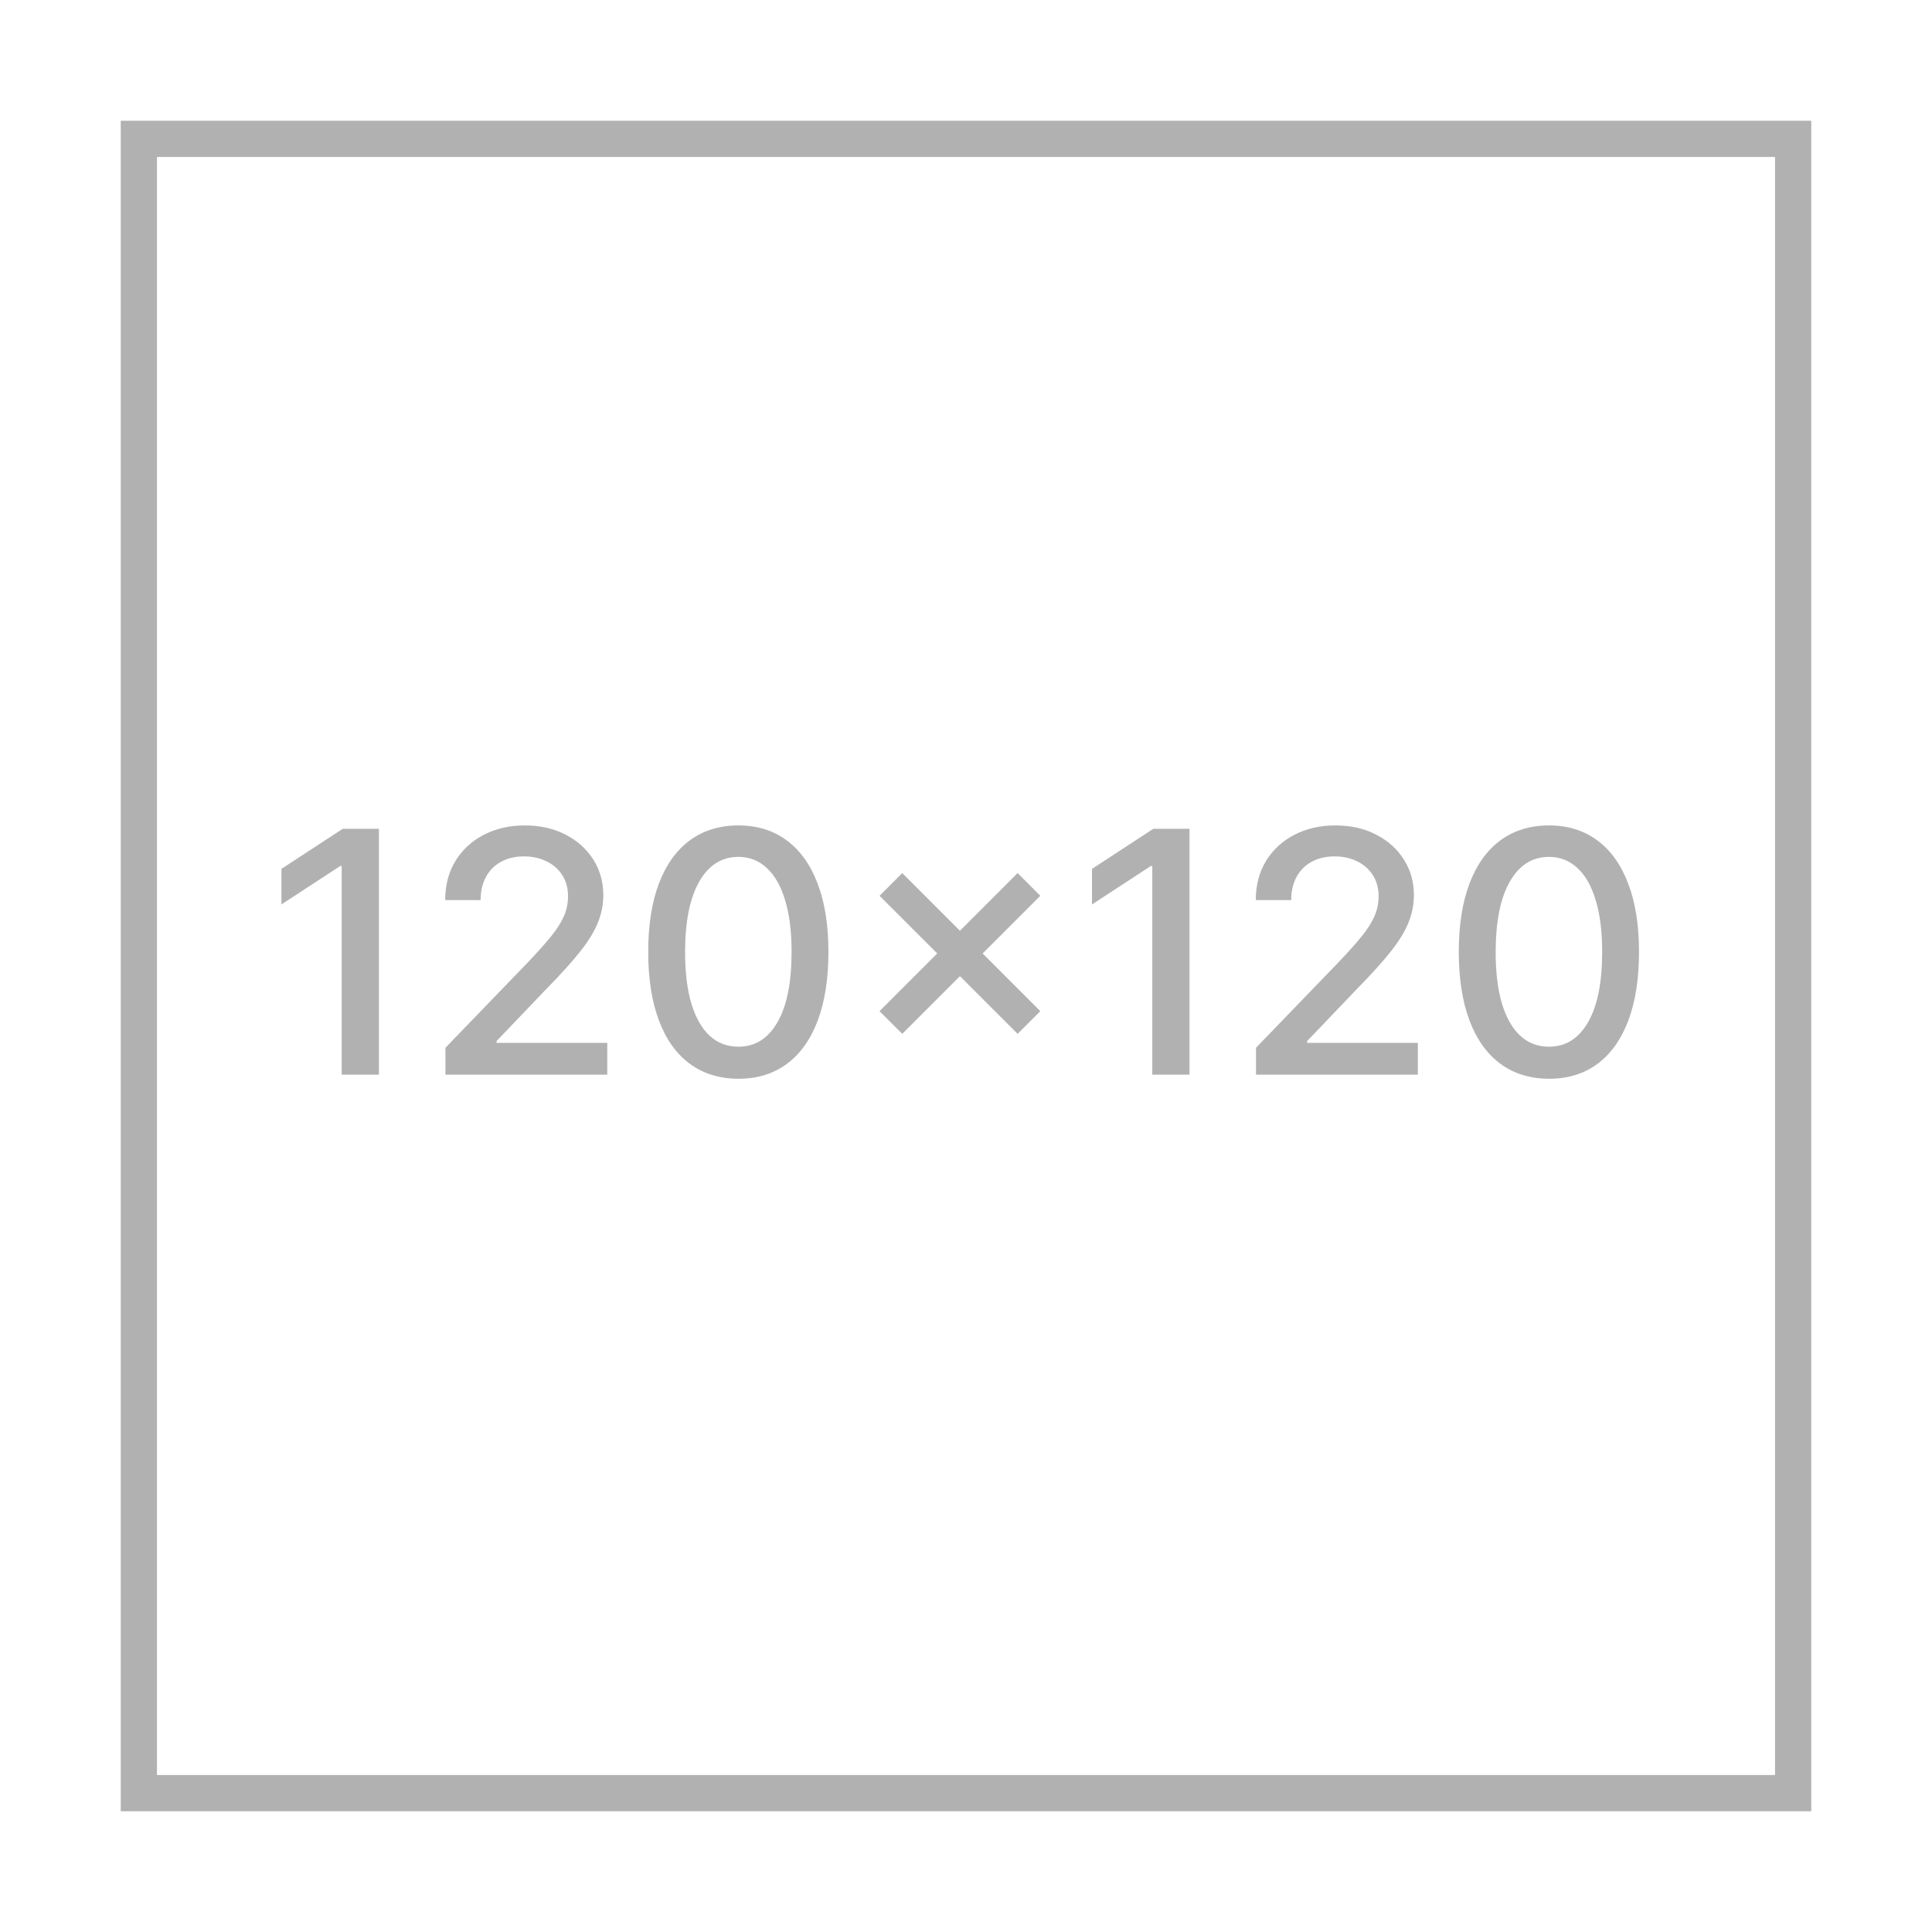
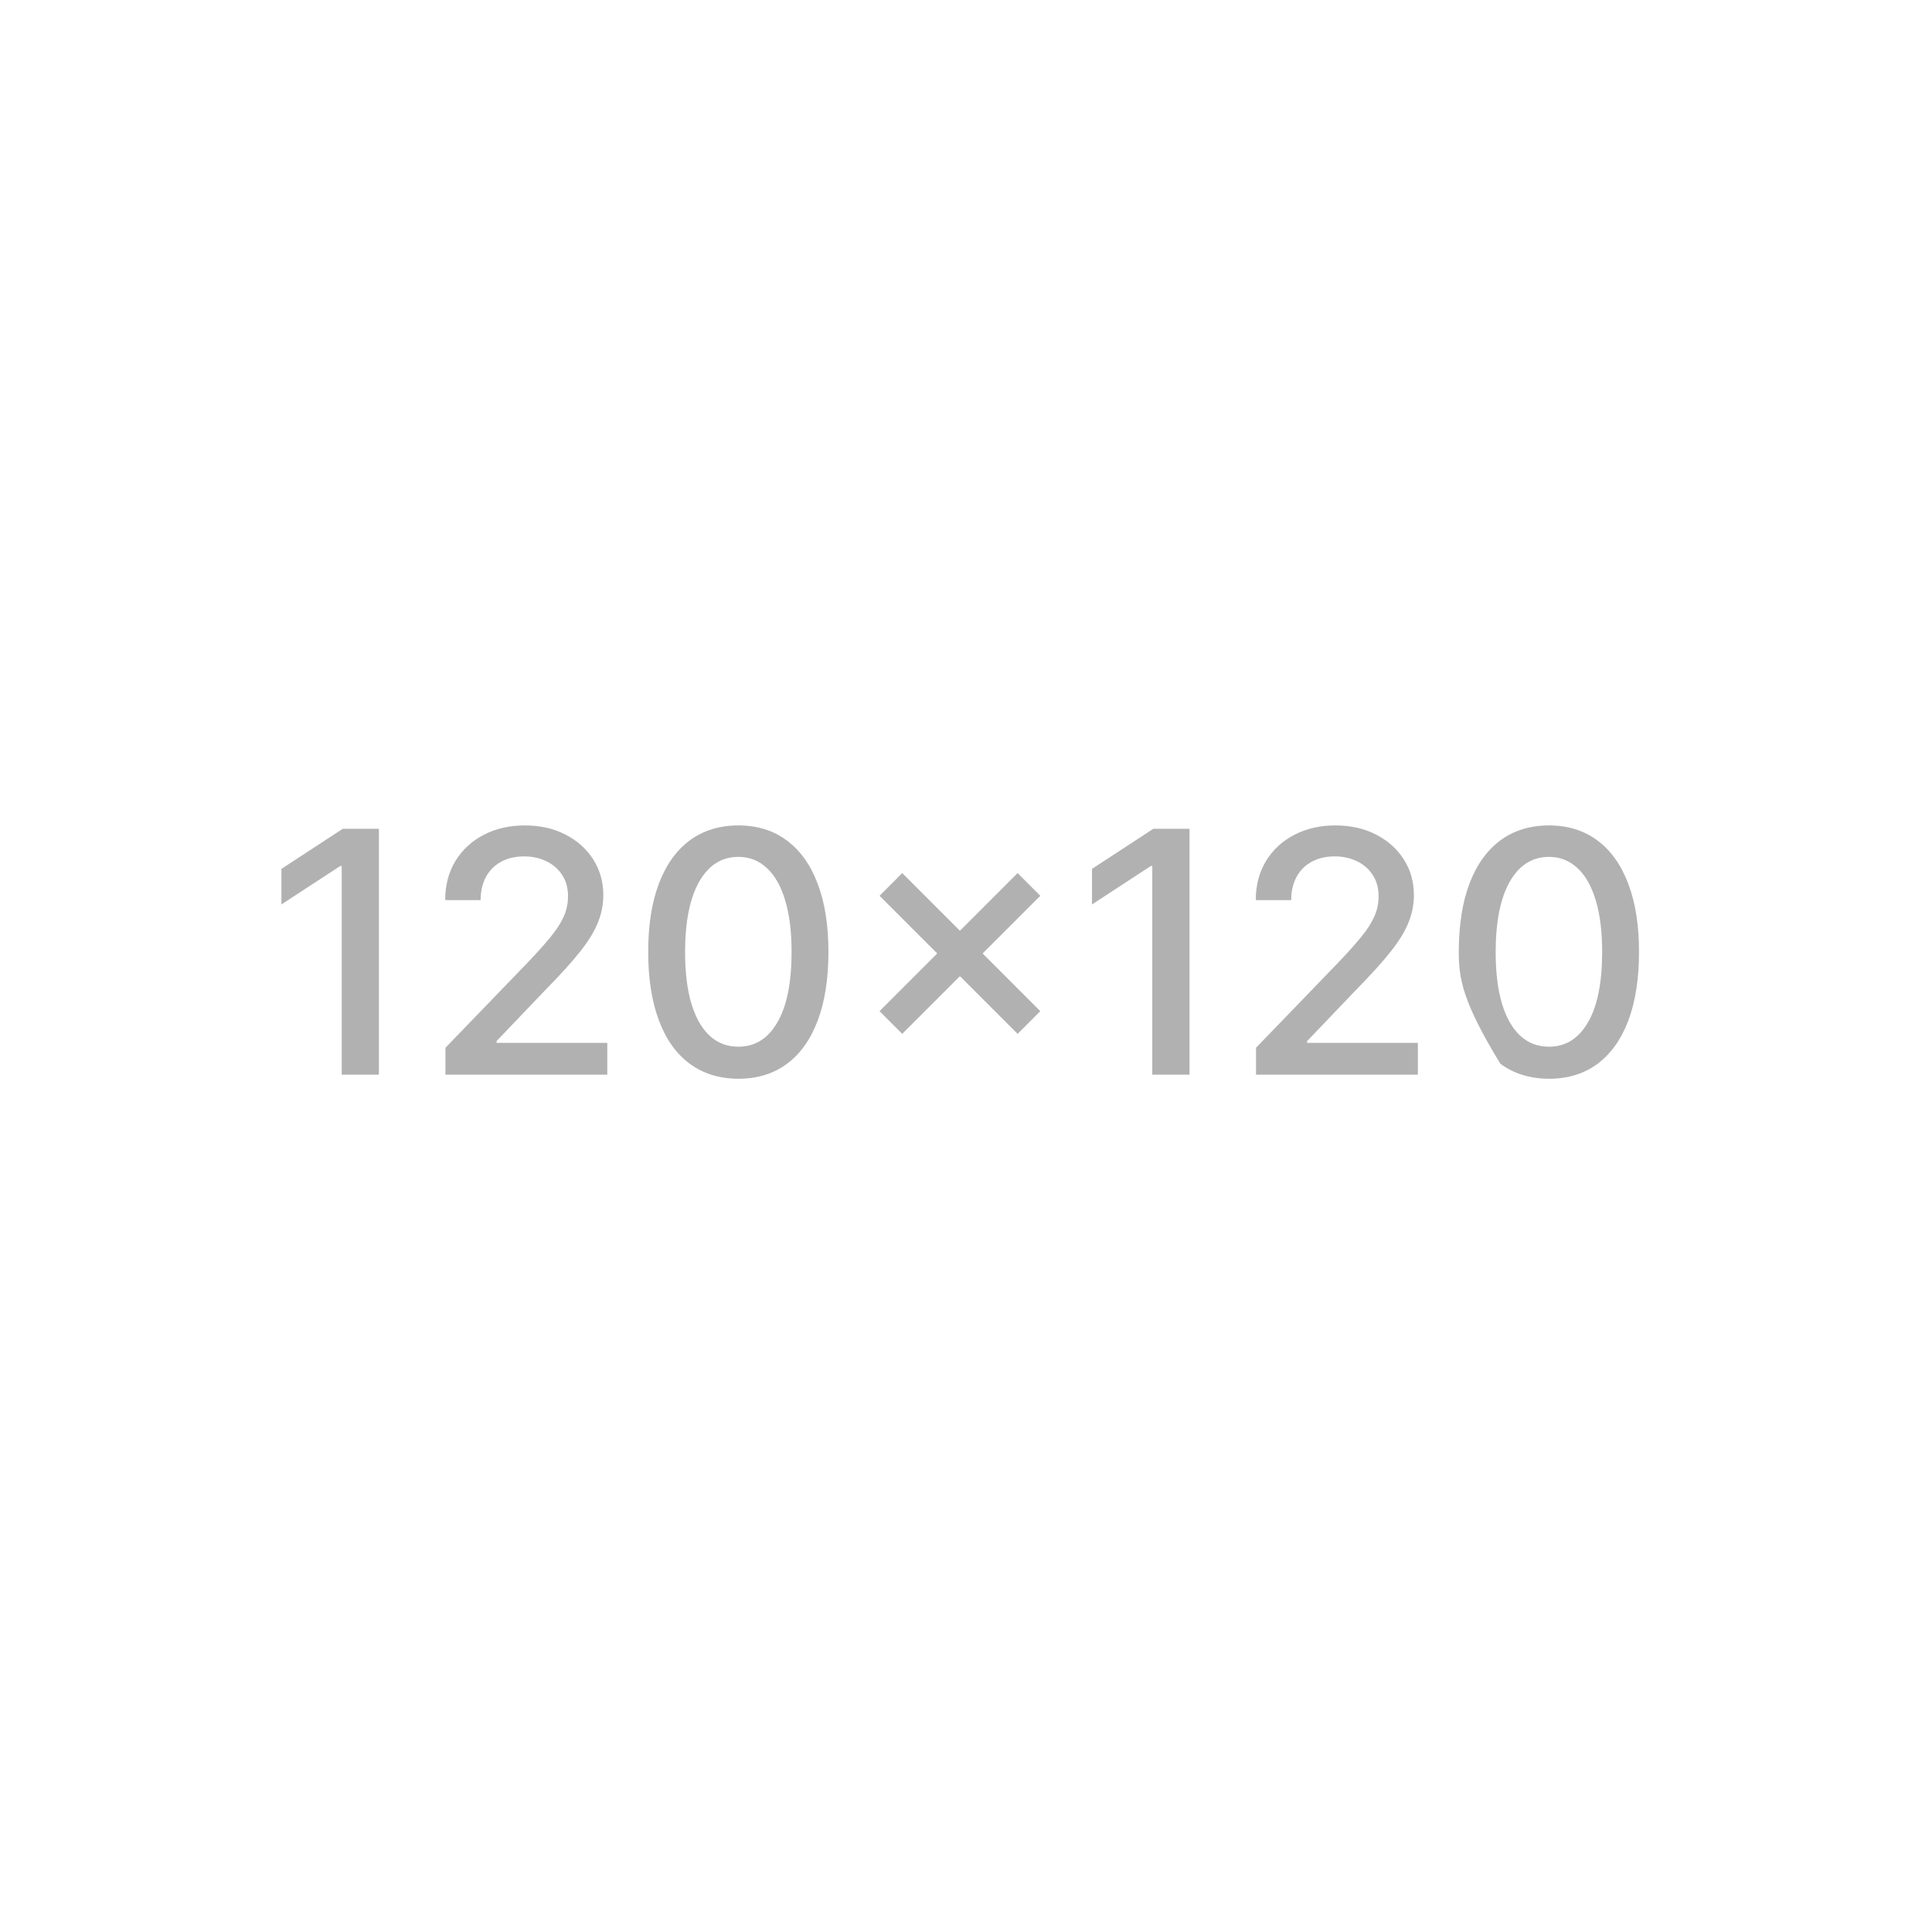
<svg xmlns="http://www.w3.org/2000/svg" width="160" height="160" viewBox="0 0 160 160" fill="none">
-   <rect x="11.5" y="11.5" width="137" height="137" stroke="#B1B1B1" stroke-width="3" />
-   <path d="M31.38 68.636V89H28.298V71.719H28.178L23.306 74.901V71.957L28.387 68.636H31.38ZM36.889 89V86.773L43.779 79.633C44.515 78.858 45.121 78.178 45.599 77.595C46.083 77.005 46.444 76.445 46.682 75.915C46.921 75.385 47.041 74.821 47.041 74.224C47.041 73.548 46.881 72.965 46.563 72.474C46.245 71.977 45.811 71.596 45.261 71.331C44.711 71.059 44.091 70.923 43.401 70.923C42.672 70.923 42.036 71.072 41.492 71.371C40.949 71.669 40.531 72.09 40.239 72.633C39.948 73.177 39.802 73.813 39.802 74.543H36.869C36.869 73.303 37.154 72.219 37.724 71.291C38.294 70.363 39.076 69.644 40.07 69.133C41.065 68.617 42.195 68.358 43.461 68.358C44.74 68.358 45.867 68.613 46.842 69.124C47.823 69.627 48.588 70.317 49.139 71.192C49.689 72.06 49.964 73.041 49.964 74.135C49.964 74.891 49.821 75.63 49.536 76.352C49.258 77.075 48.771 77.88 48.075 78.769C47.379 79.65 46.411 80.721 45.171 81.98L41.124 86.216V86.365H50.292V89H36.889ZM61.15 89.338C59.579 89.331 58.236 88.917 57.123 88.095C56.009 87.273 55.157 86.077 54.568 84.506C53.977 82.935 53.682 81.042 53.682 78.828C53.682 76.621 53.977 74.735 54.568 73.171C55.164 71.606 56.019 70.413 57.133 69.591C58.253 68.769 59.592 68.358 61.15 68.358C62.708 68.358 64.043 68.772 65.157 69.601C66.271 70.423 67.122 71.616 67.712 73.18C68.309 74.738 68.607 76.621 68.607 78.828C68.607 81.049 68.312 82.945 67.722 84.516C67.132 86.08 66.281 87.276 65.167 88.105C64.053 88.927 62.714 89.338 61.15 89.338ZM61.15 86.683C62.529 86.683 63.606 86.01 64.381 84.665C65.164 83.319 65.555 81.374 65.555 78.828C65.555 77.138 65.376 75.709 65.018 74.543C64.666 73.369 64.159 72.481 63.496 71.878C62.84 71.268 62.058 70.963 61.15 70.963C59.778 70.963 58.7 71.639 57.918 72.992C57.136 74.344 56.742 76.289 56.735 78.828C56.735 80.525 56.911 81.96 57.262 83.133C57.62 84.3 58.127 85.185 58.783 85.788C59.44 86.385 60.228 86.683 61.15 86.683ZM84.275 85.619L72.841 74.185L74.72 72.305L86.154 83.74L84.275 85.619ZM74.72 85.619L72.841 83.74L84.275 72.305L86.154 74.185L74.72 85.619ZM98.509 68.636V89H95.427V71.719H95.307L90.435 74.901V71.957L95.516 68.636H98.509ZM104.017 89V86.773L110.908 79.633C111.644 78.858 112.25 78.178 112.728 77.595C113.212 77.005 113.573 76.445 113.811 75.915C114.05 75.385 114.169 74.821 114.169 74.224C114.169 73.548 114.01 72.965 113.692 72.474C113.374 71.977 112.94 71.596 112.39 71.331C111.839 71.059 111.22 70.923 110.53 70.923C109.801 70.923 109.165 71.072 108.621 71.371C108.078 71.669 107.66 72.09 107.368 72.633C107.077 73.177 106.931 73.813 106.931 74.543H103.998C103.998 73.303 104.283 72.219 104.853 71.291C105.423 70.363 106.205 69.644 107.199 69.133C108.194 68.617 109.324 68.358 110.59 68.358C111.869 68.358 112.996 68.613 113.971 69.124C114.952 69.627 115.717 70.317 116.267 71.192C116.818 72.06 117.093 73.041 117.093 74.135C117.093 74.891 116.95 75.63 116.665 76.352C116.387 77.075 115.9 77.88 115.203 78.769C114.507 79.65 113.54 80.721 112.3 81.98L108.253 86.216V86.365H117.421V89H104.017ZM128.279 89.338C126.708 89.331 125.365 88.917 124.252 88.095C123.138 87.273 122.286 86.077 121.696 84.506C121.106 82.935 120.811 81.042 120.811 78.828C120.811 76.621 121.106 74.735 121.696 73.171C122.293 71.606 123.148 70.413 124.262 69.591C125.382 68.769 126.721 68.358 128.279 68.358C129.837 68.358 131.172 68.772 132.286 69.601C133.4 70.423 134.251 71.616 134.841 73.18C135.438 74.738 135.736 76.621 135.736 78.828C135.736 81.049 135.441 82.945 134.851 84.516C134.261 86.08 133.409 87.276 132.296 88.105C131.182 88.927 129.843 89.338 128.279 89.338ZM128.279 86.683C129.658 86.683 130.735 86.01 131.51 84.665C132.292 83.319 132.684 81.374 132.684 78.828C132.684 77.138 132.505 75.709 132.147 74.543C131.795 73.369 131.288 72.481 130.625 71.878C129.969 71.268 129.187 70.963 128.279 70.963C126.907 70.963 125.829 71.639 125.047 72.992C124.265 74.344 123.871 76.289 123.864 78.828C123.864 80.525 124.04 81.96 124.391 83.133C124.749 84.3 125.256 85.185 125.912 85.788C126.569 86.385 127.357 86.683 128.279 86.683Z" fill="#B1B1B1" />
+   <path d="M31.38 68.636V89H28.298V71.719H28.178L23.306 74.901V71.957L28.387 68.636H31.38ZM36.889 89V86.773L43.779 79.633C44.515 78.858 45.121 78.178 45.599 77.595C46.083 77.005 46.444 76.445 46.682 75.915C46.921 75.385 47.041 74.821 47.041 74.224C47.041 73.548 46.881 72.965 46.563 72.474C46.245 71.977 45.811 71.596 45.261 71.331C44.711 71.059 44.091 70.923 43.401 70.923C42.672 70.923 42.036 71.072 41.492 71.371C40.949 71.669 40.531 72.09 40.239 72.633C39.948 73.177 39.802 73.813 39.802 74.543H36.869C36.869 73.303 37.154 72.219 37.724 71.291C38.294 70.363 39.076 69.644 40.07 69.133C41.065 68.617 42.195 68.358 43.461 68.358C44.74 68.358 45.867 68.613 46.842 69.124C47.823 69.627 48.588 70.317 49.139 71.192C49.689 72.06 49.964 73.041 49.964 74.135C49.964 74.891 49.821 75.63 49.536 76.352C49.258 77.075 48.771 77.88 48.075 78.769C47.379 79.65 46.411 80.721 45.171 81.98L41.124 86.216V86.365H50.292V89H36.889ZM61.15 89.338C59.579 89.331 58.236 88.917 57.123 88.095C56.009 87.273 55.157 86.077 54.568 84.506C53.977 82.935 53.682 81.042 53.682 78.828C53.682 76.621 53.977 74.735 54.568 73.171C55.164 71.606 56.019 70.413 57.133 69.591C58.253 68.769 59.592 68.358 61.15 68.358C62.708 68.358 64.043 68.772 65.157 69.601C66.271 70.423 67.122 71.616 67.712 73.18C68.309 74.738 68.607 76.621 68.607 78.828C68.607 81.049 68.312 82.945 67.722 84.516C67.132 86.08 66.281 87.276 65.167 88.105C64.053 88.927 62.714 89.338 61.15 89.338ZM61.15 86.683C62.529 86.683 63.606 86.01 64.381 84.665C65.164 83.319 65.555 81.374 65.555 78.828C65.555 77.138 65.376 75.709 65.018 74.543C64.666 73.369 64.159 72.481 63.496 71.878C62.84 71.268 62.058 70.963 61.15 70.963C59.778 70.963 58.7 71.639 57.918 72.992C57.136 74.344 56.742 76.289 56.735 78.828C56.735 80.525 56.911 81.96 57.262 83.133C57.62 84.3 58.127 85.185 58.783 85.788C59.44 86.385 60.228 86.683 61.15 86.683ZM84.275 85.619L72.841 74.185L74.72 72.305L86.154 83.74L84.275 85.619ZM74.72 85.619L72.841 83.74L84.275 72.305L86.154 74.185L74.72 85.619ZM98.509 68.636V89H95.427V71.719H95.307L90.435 74.901V71.957L95.516 68.636H98.509ZM104.017 89V86.773L110.908 79.633C111.644 78.858 112.25 78.178 112.728 77.595C113.212 77.005 113.573 76.445 113.811 75.915C114.05 75.385 114.169 74.821 114.169 74.224C114.169 73.548 114.01 72.965 113.692 72.474C113.374 71.977 112.94 71.596 112.39 71.331C111.839 71.059 111.22 70.923 110.53 70.923C109.801 70.923 109.165 71.072 108.621 71.371C108.078 71.669 107.66 72.09 107.368 72.633C107.077 73.177 106.931 73.813 106.931 74.543H103.998C103.998 73.303 104.283 72.219 104.853 71.291C105.423 70.363 106.205 69.644 107.199 69.133C108.194 68.617 109.324 68.358 110.59 68.358C111.869 68.358 112.996 68.613 113.971 69.124C114.952 69.627 115.717 70.317 116.267 71.192C116.818 72.06 117.093 73.041 117.093 74.135C117.093 74.891 116.95 75.63 116.665 76.352C116.387 77.075 115.9 77.88 115.203 78.769C114.507 79.65 113.54 80.721 112.3 81.98L108.253 86.216V86.365H117.421V89H104.017ZM128.279 89.338C126.708 89.331 125.365 88.917 124.252 88.095C121.106 82.935 120.811 81.042 120.811 78.828C120.811 76.621 121.106 74.735 121.696 73.171C122.293 71.606 123.148 70.413 124.262 69.591C125.382 68.769 126.721 68.358 128.279 68.358C129.837 68.358 131.172 68.772 132.286 69.601C133.4 70.423 134.251 71.616 134.841 73.18C135.438 74.738 135.736 76.621 135.736 78.828C135.736 81.049 135.441 82.945 134.851 84.516C134.261 86.08 133.409 87.276 132.296 88.105C131.182 88.927 129.843 89.338 128.279 89.338ZM128.279 86.683C129.658 86.683 130.735 86.01 131.51 84.665C132.292 83.319 132.684 81.374 132.684 78.828C132.684 77.138 132.505 75.709 132.147 74.543C131.795 73.369 131.288 72.481 130.625 71.878C129.969 71.268 129.187 70.963 128.279 70.963C126.907 70.963 125.829 71.639 125.047 72.992C124.265 74.344 123.871 76.289 123.864 78.828C123.864 80.525 124.04 81.96 124.391 83.133C124.749 84.3 125.256 85.185 125.912 85.788C126.569 86.385 127.357 86.683 128.279 86.683Z" fill="#B1B1B1" />
</svg>